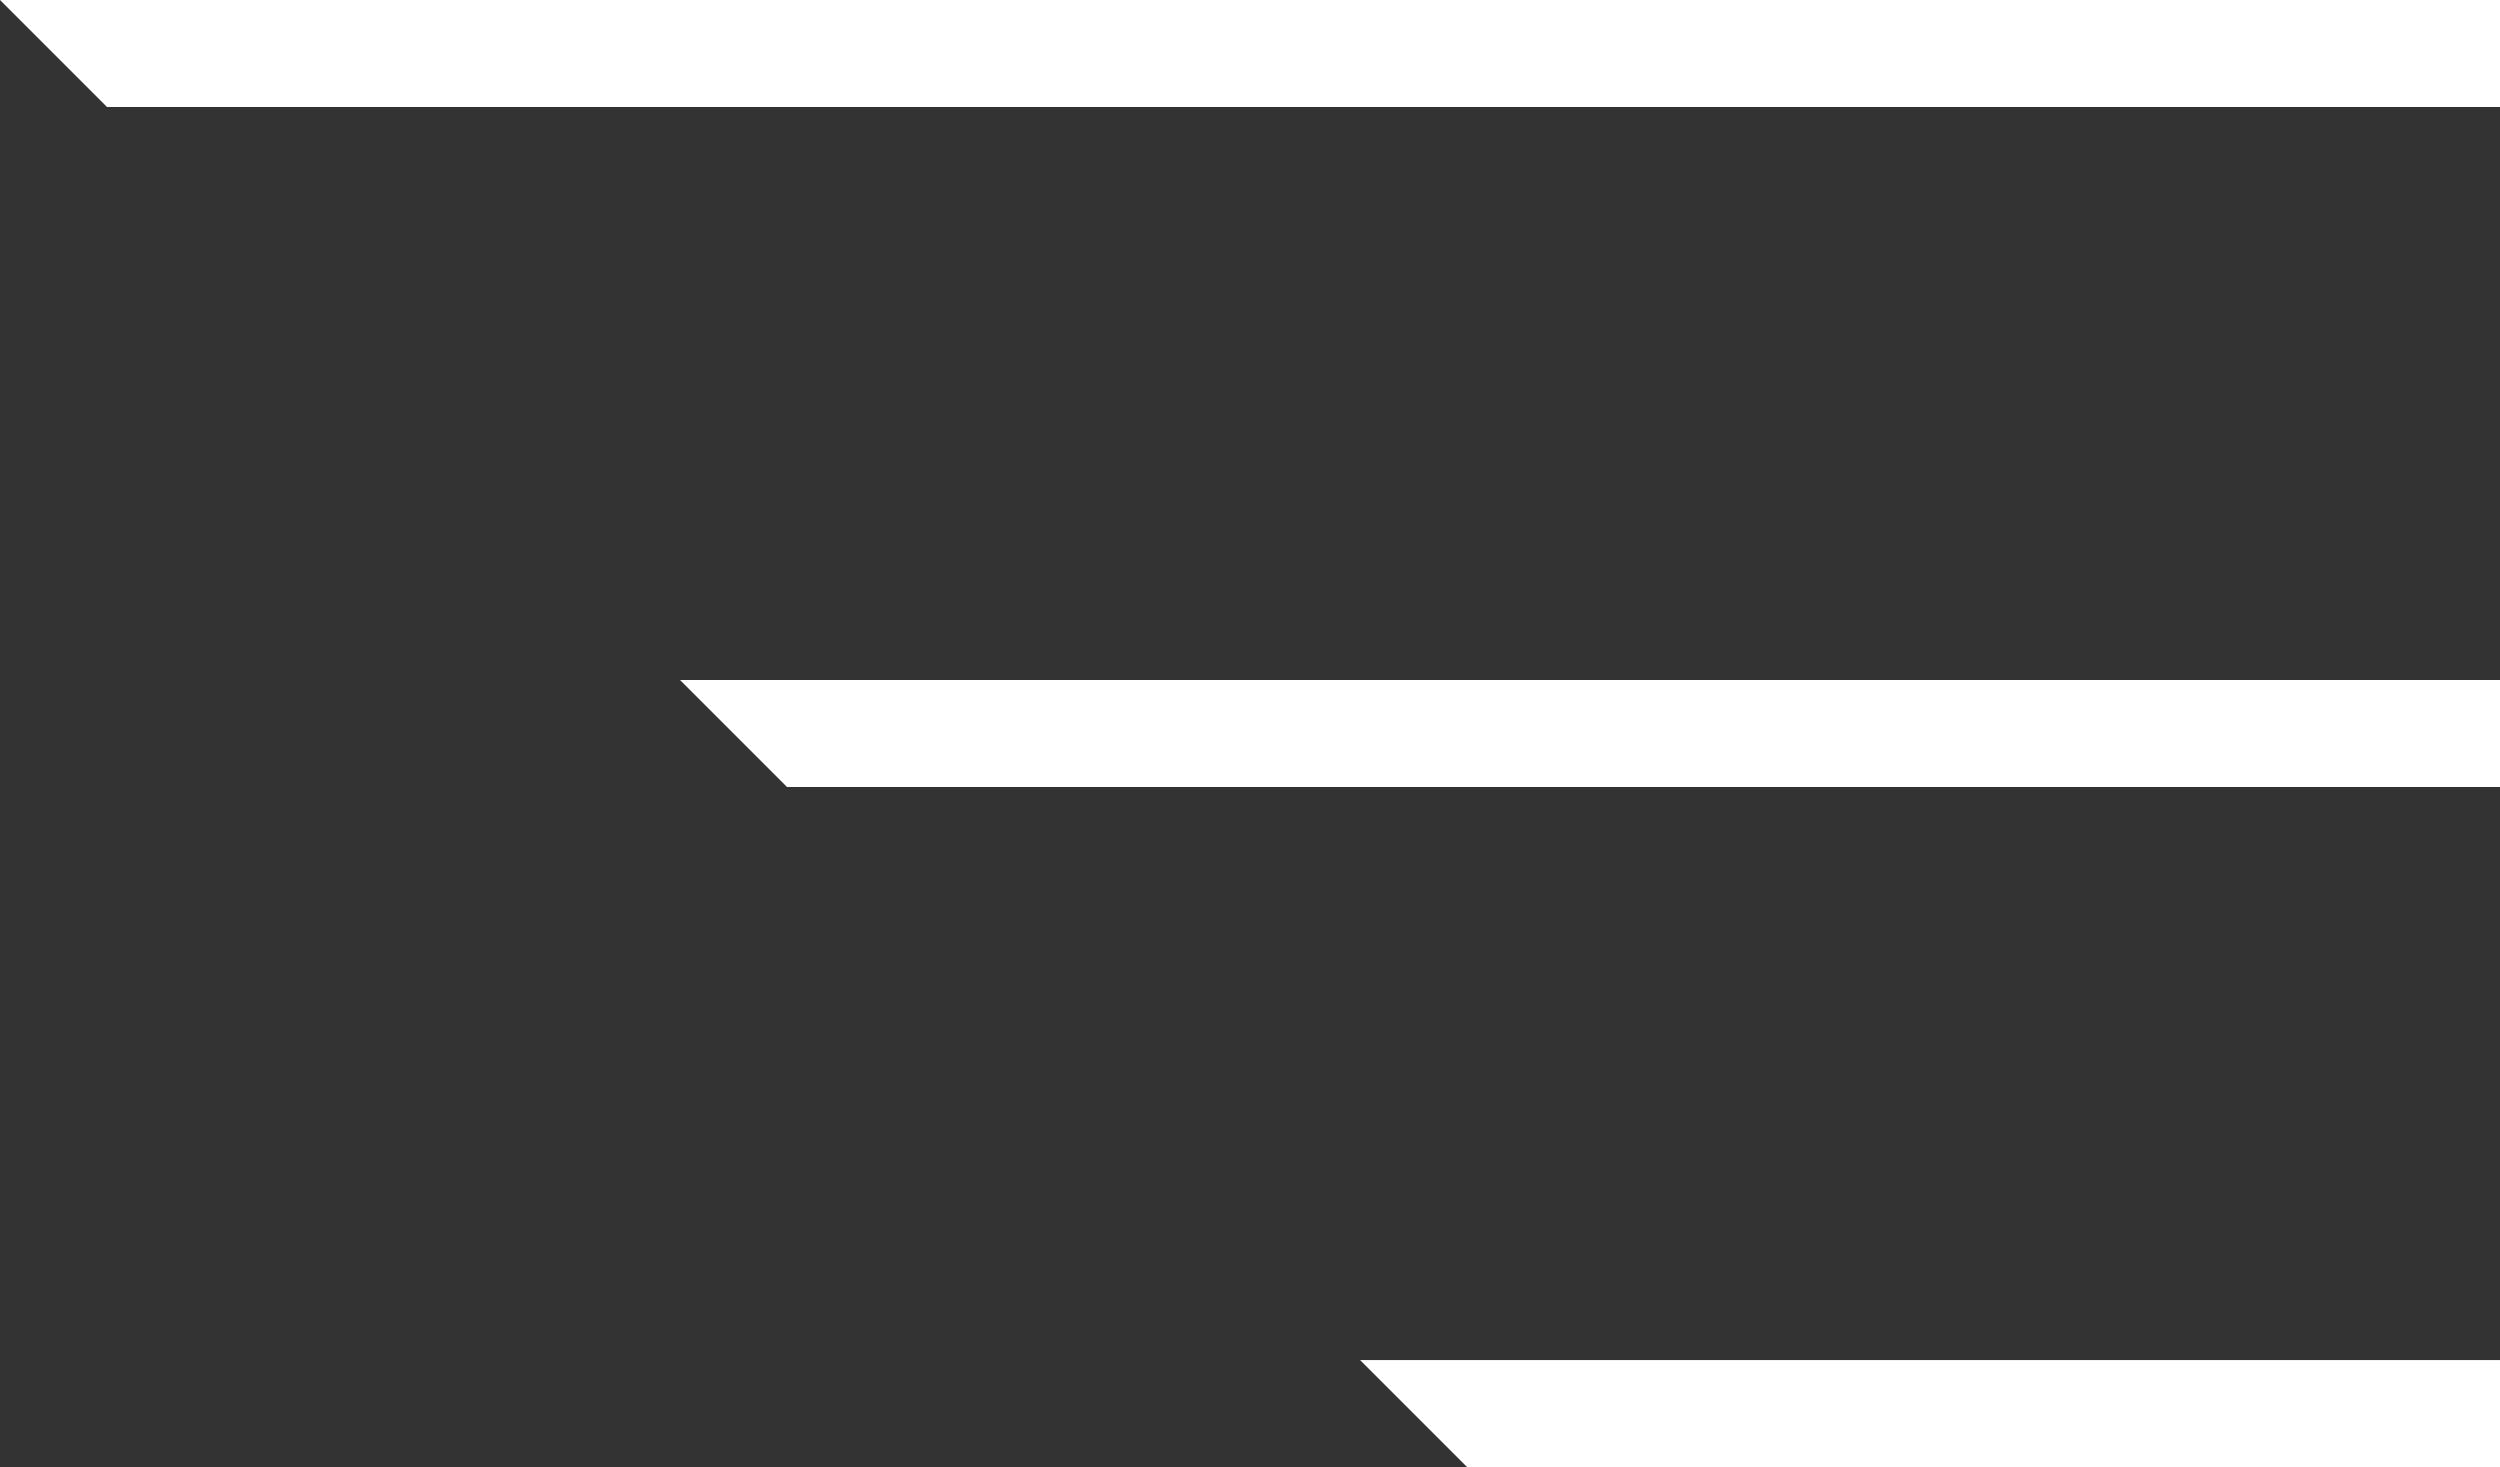
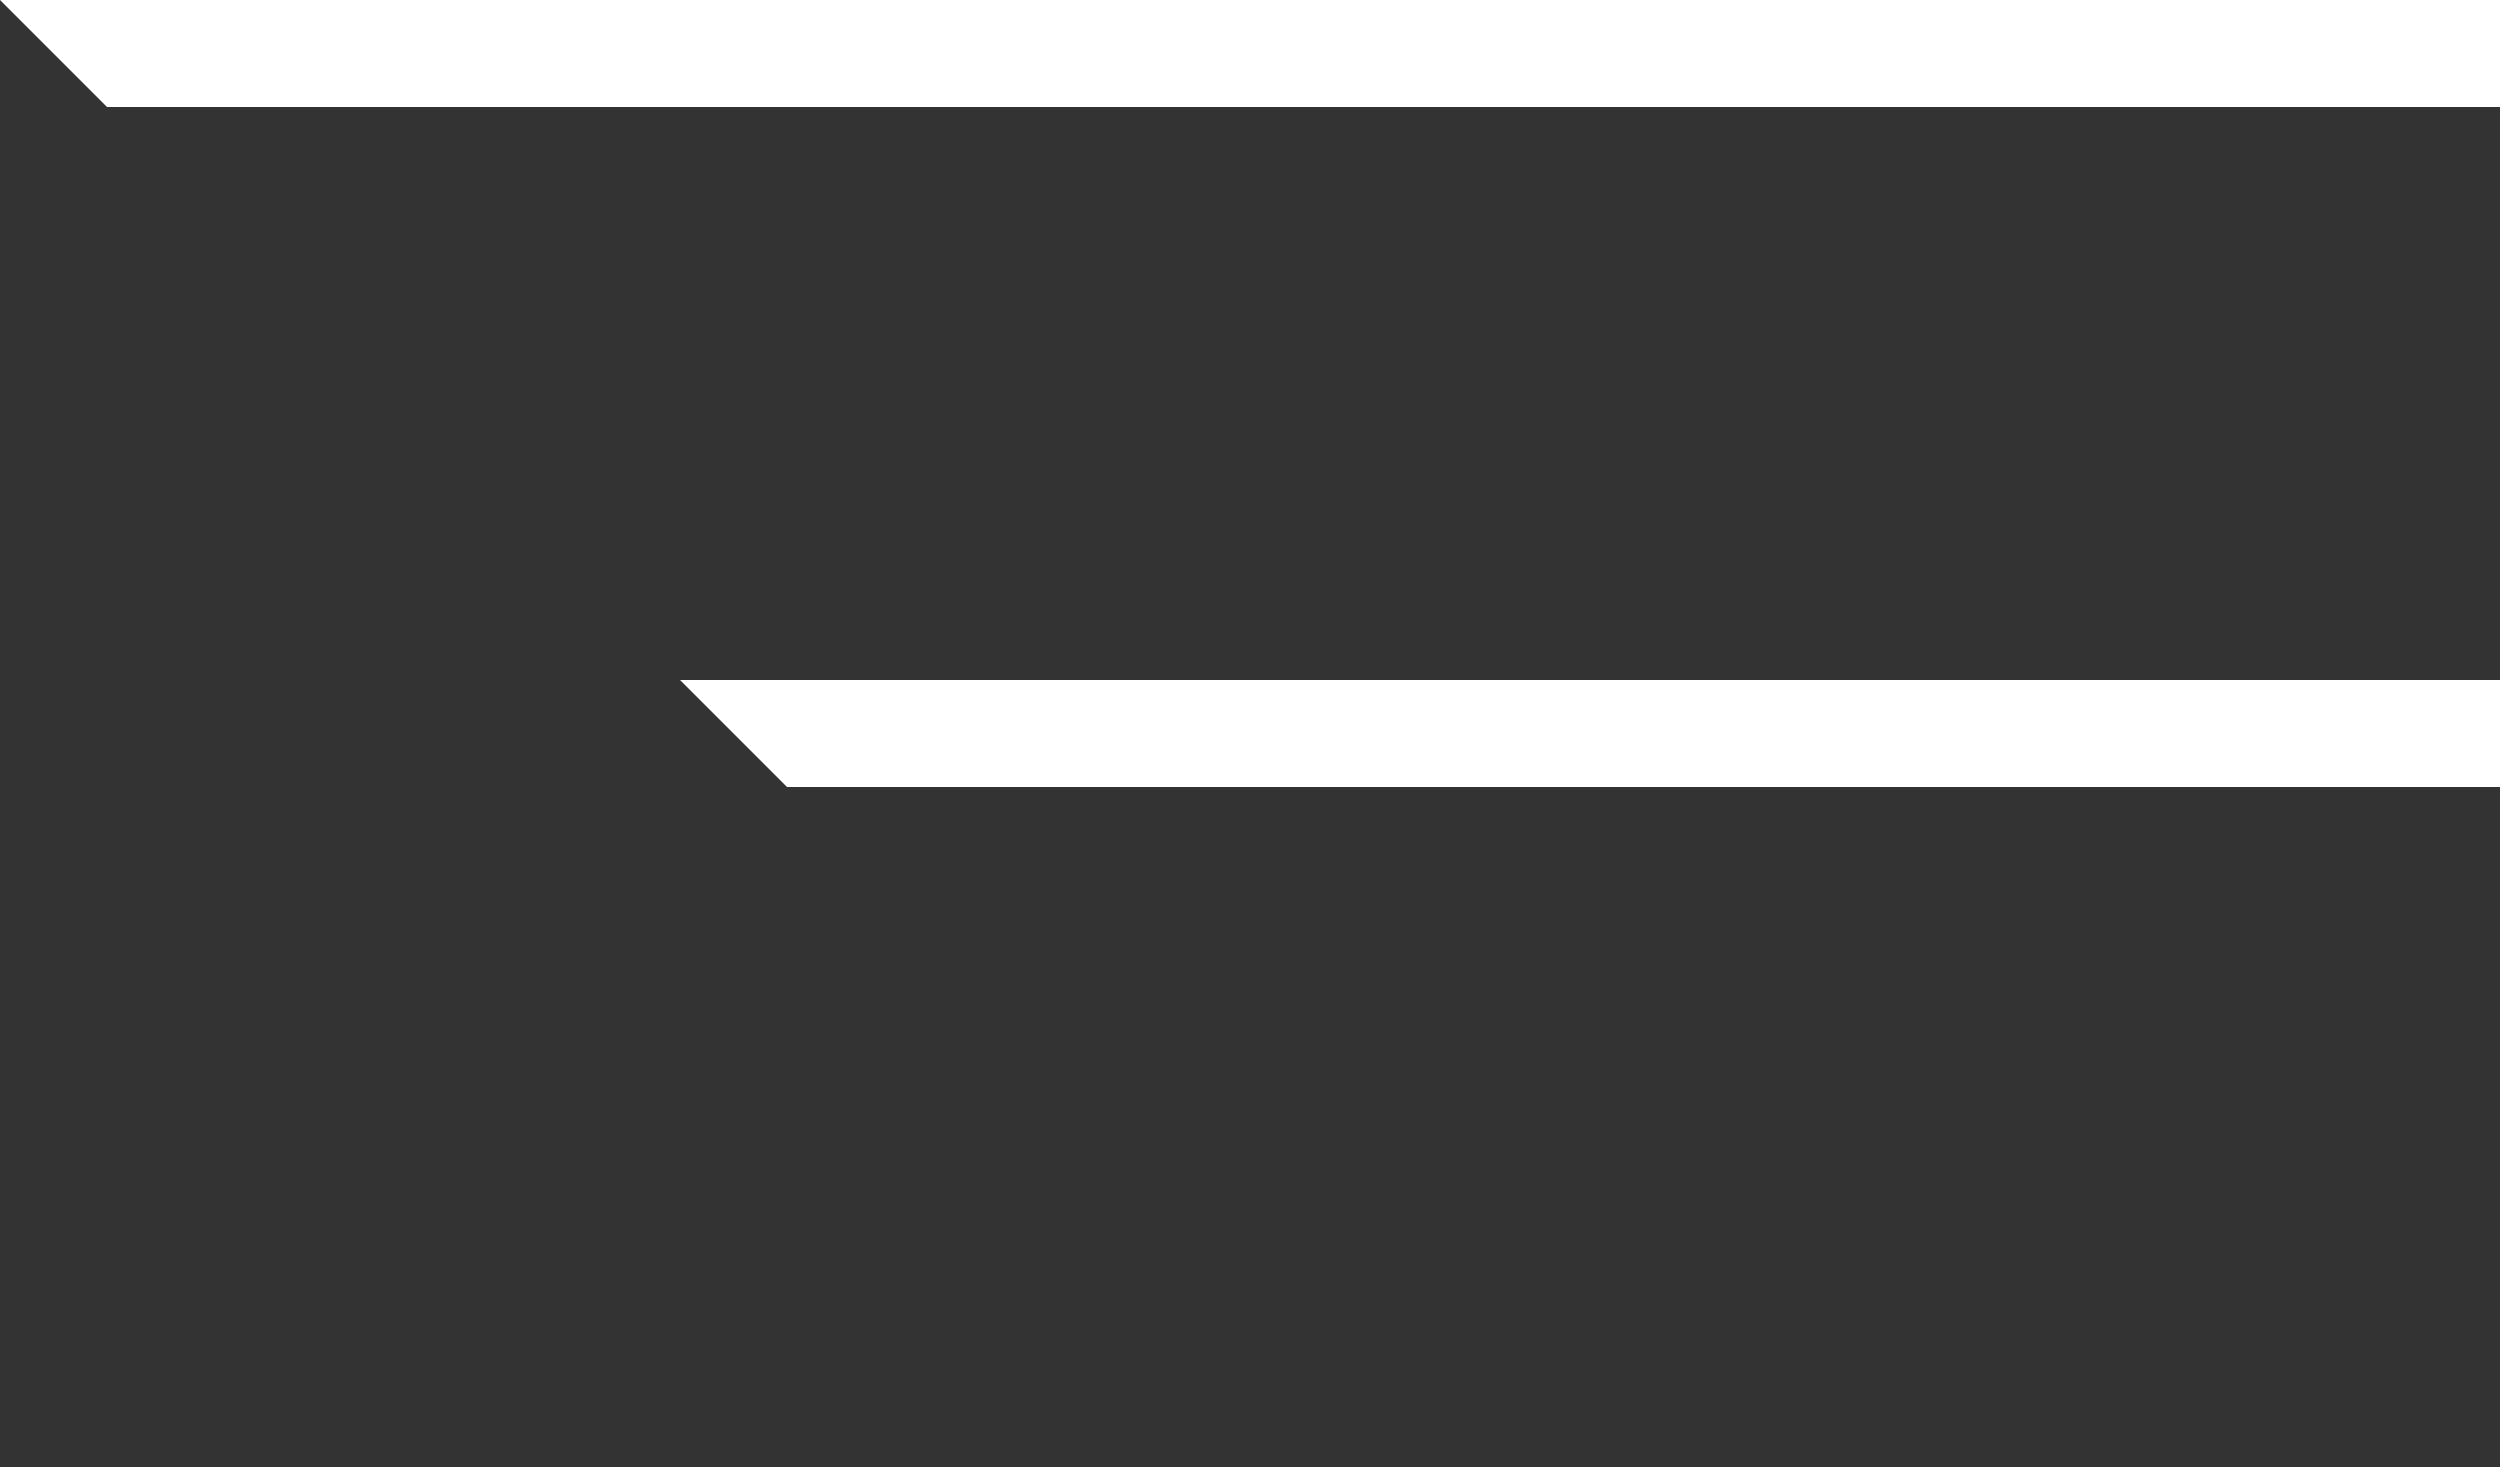
<svg xmlns="http://www.w3.org/2000/svg" id="Livello_1" viewBox="0 0 140.18 82.26">
  <rect x="0" y="0" width="140.18" height="82.26" fill="#333333" stroke="none" />
  <defs>
    <style>.cls-1{fill:#fff;}</style>
  </defs>
  <polygon class="cls-1" points="140.18 6 140.18 0 0 0 6 6 140.18 6" />
  <polygon class="cls-1" points="140.18 44.13 140.18 38.13 38.13 38.13 44.13 44.13 140.18 44.13" />
-   <polygon class="cls-1" points="140.18 82.26 140.18 76.26 76.26 76.26 82.26 82.26 140.18 82.26" />
</svg>